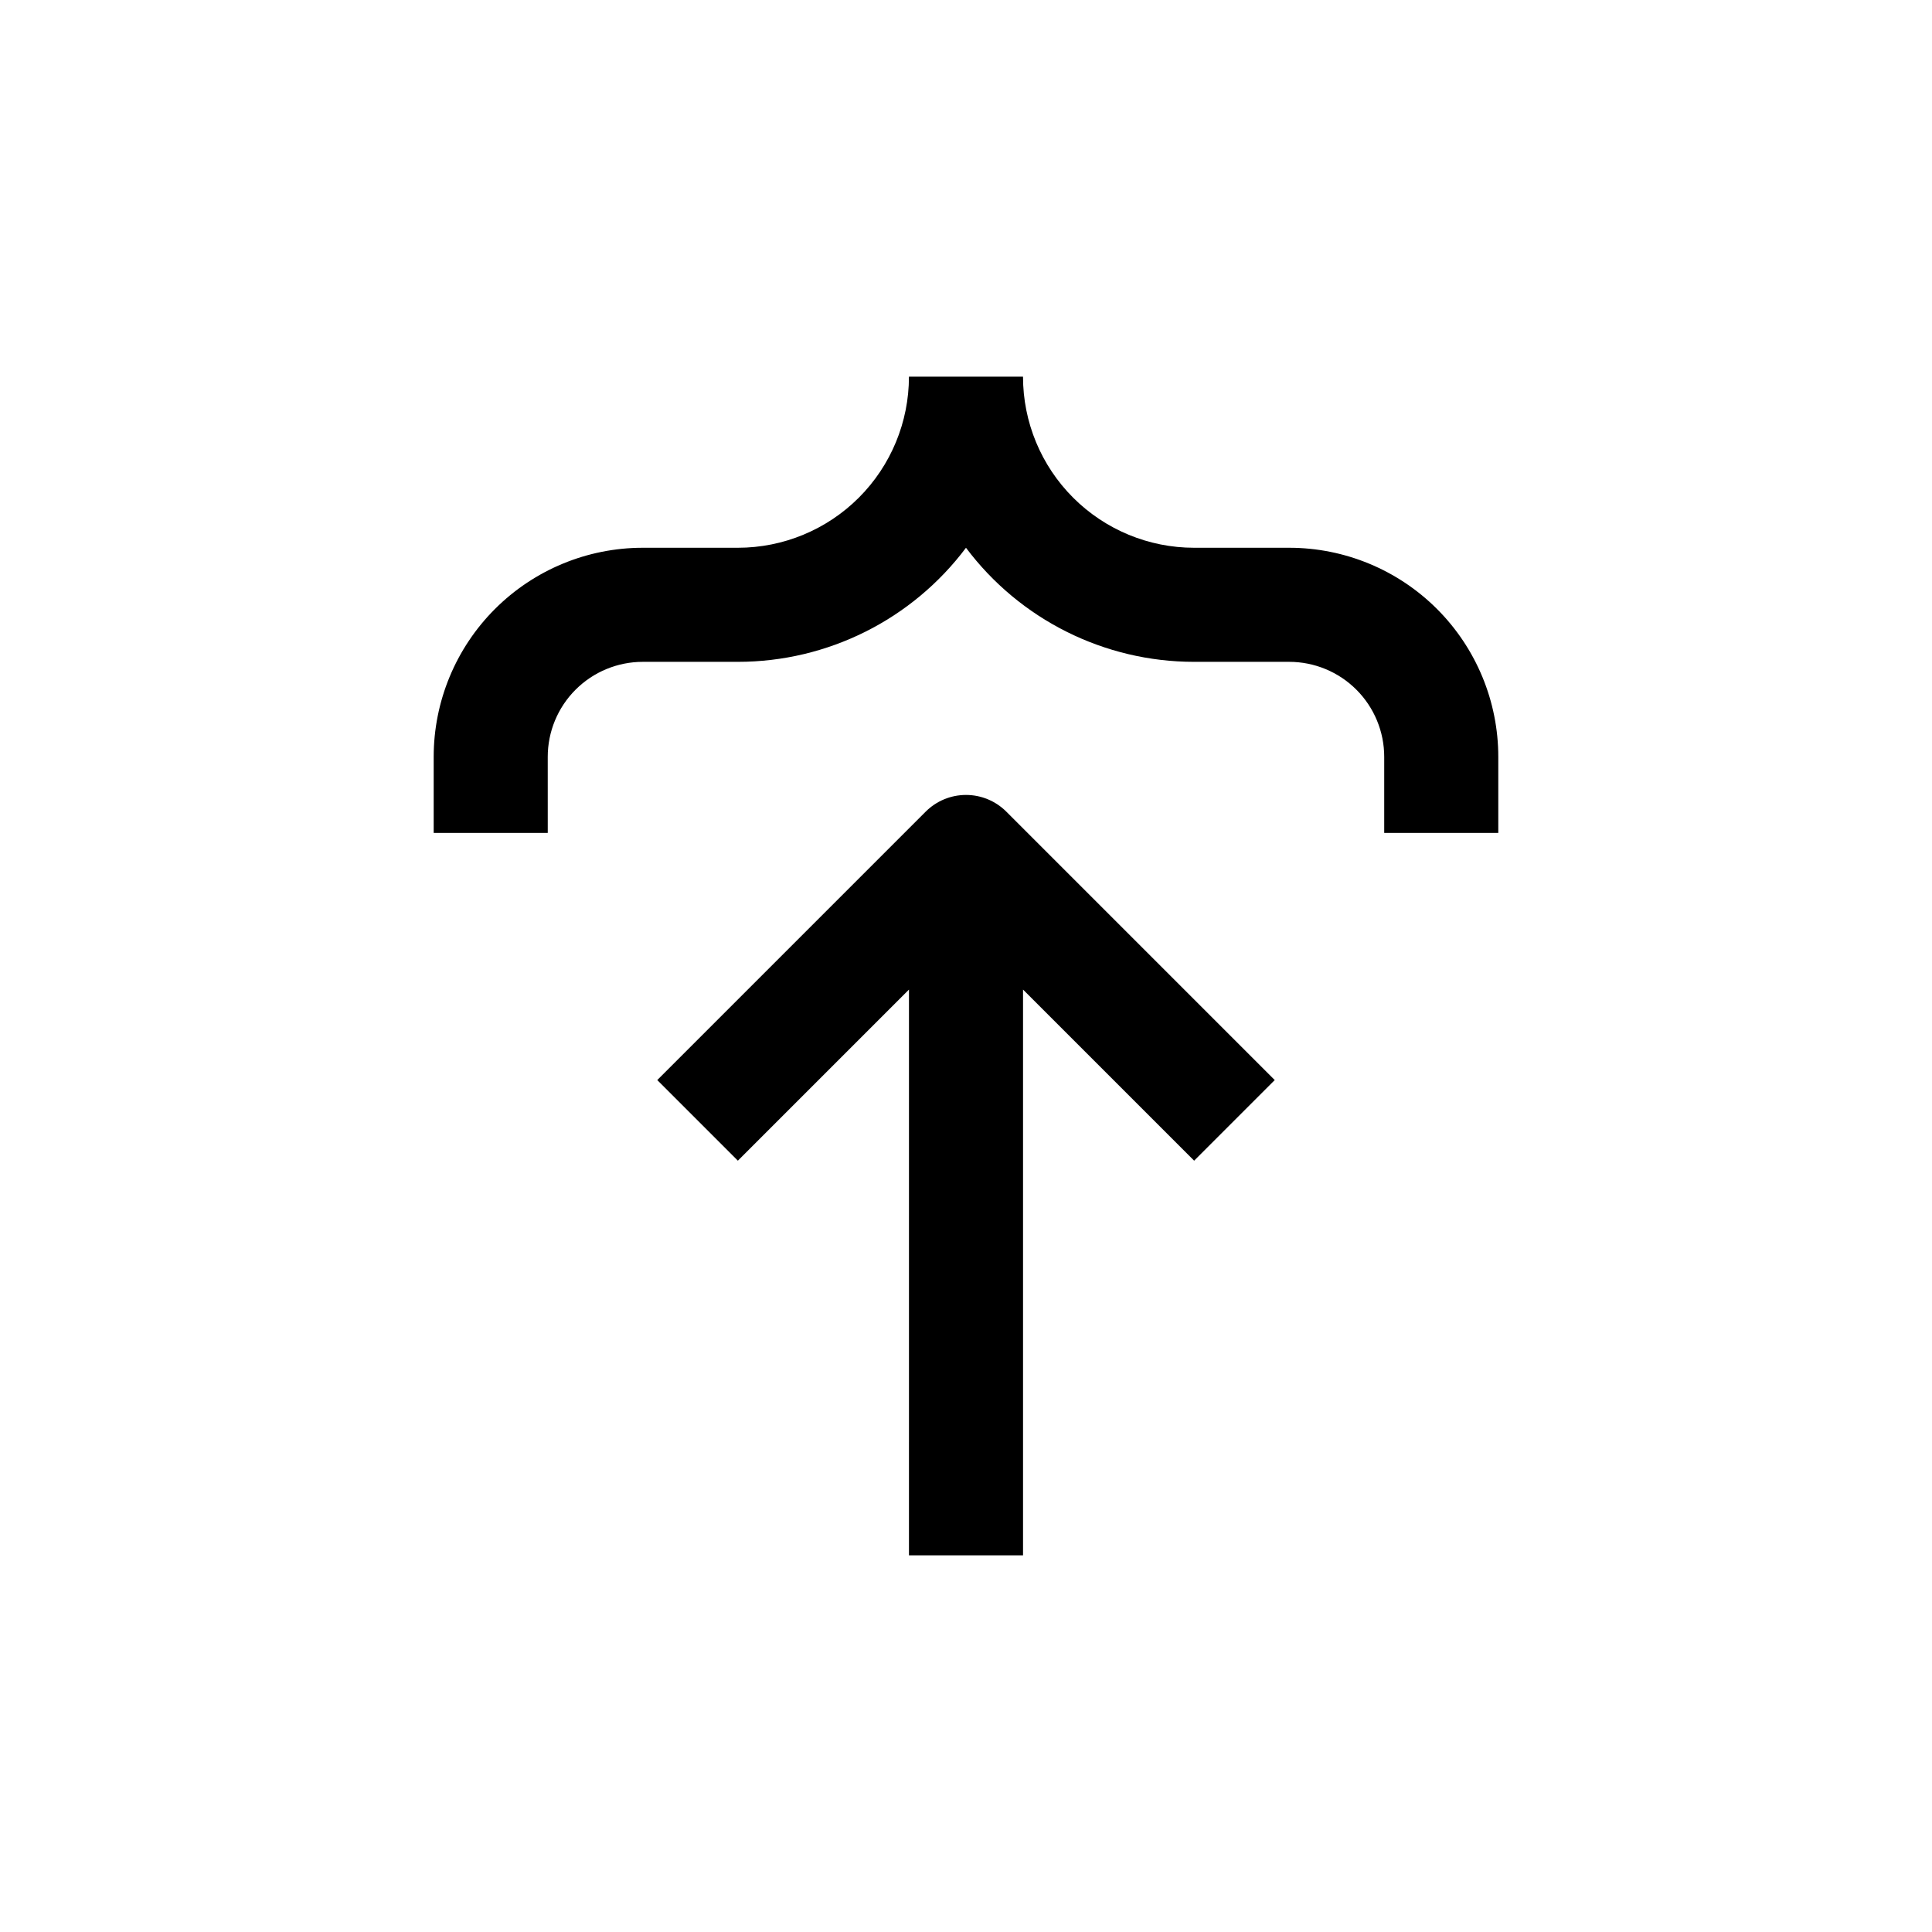
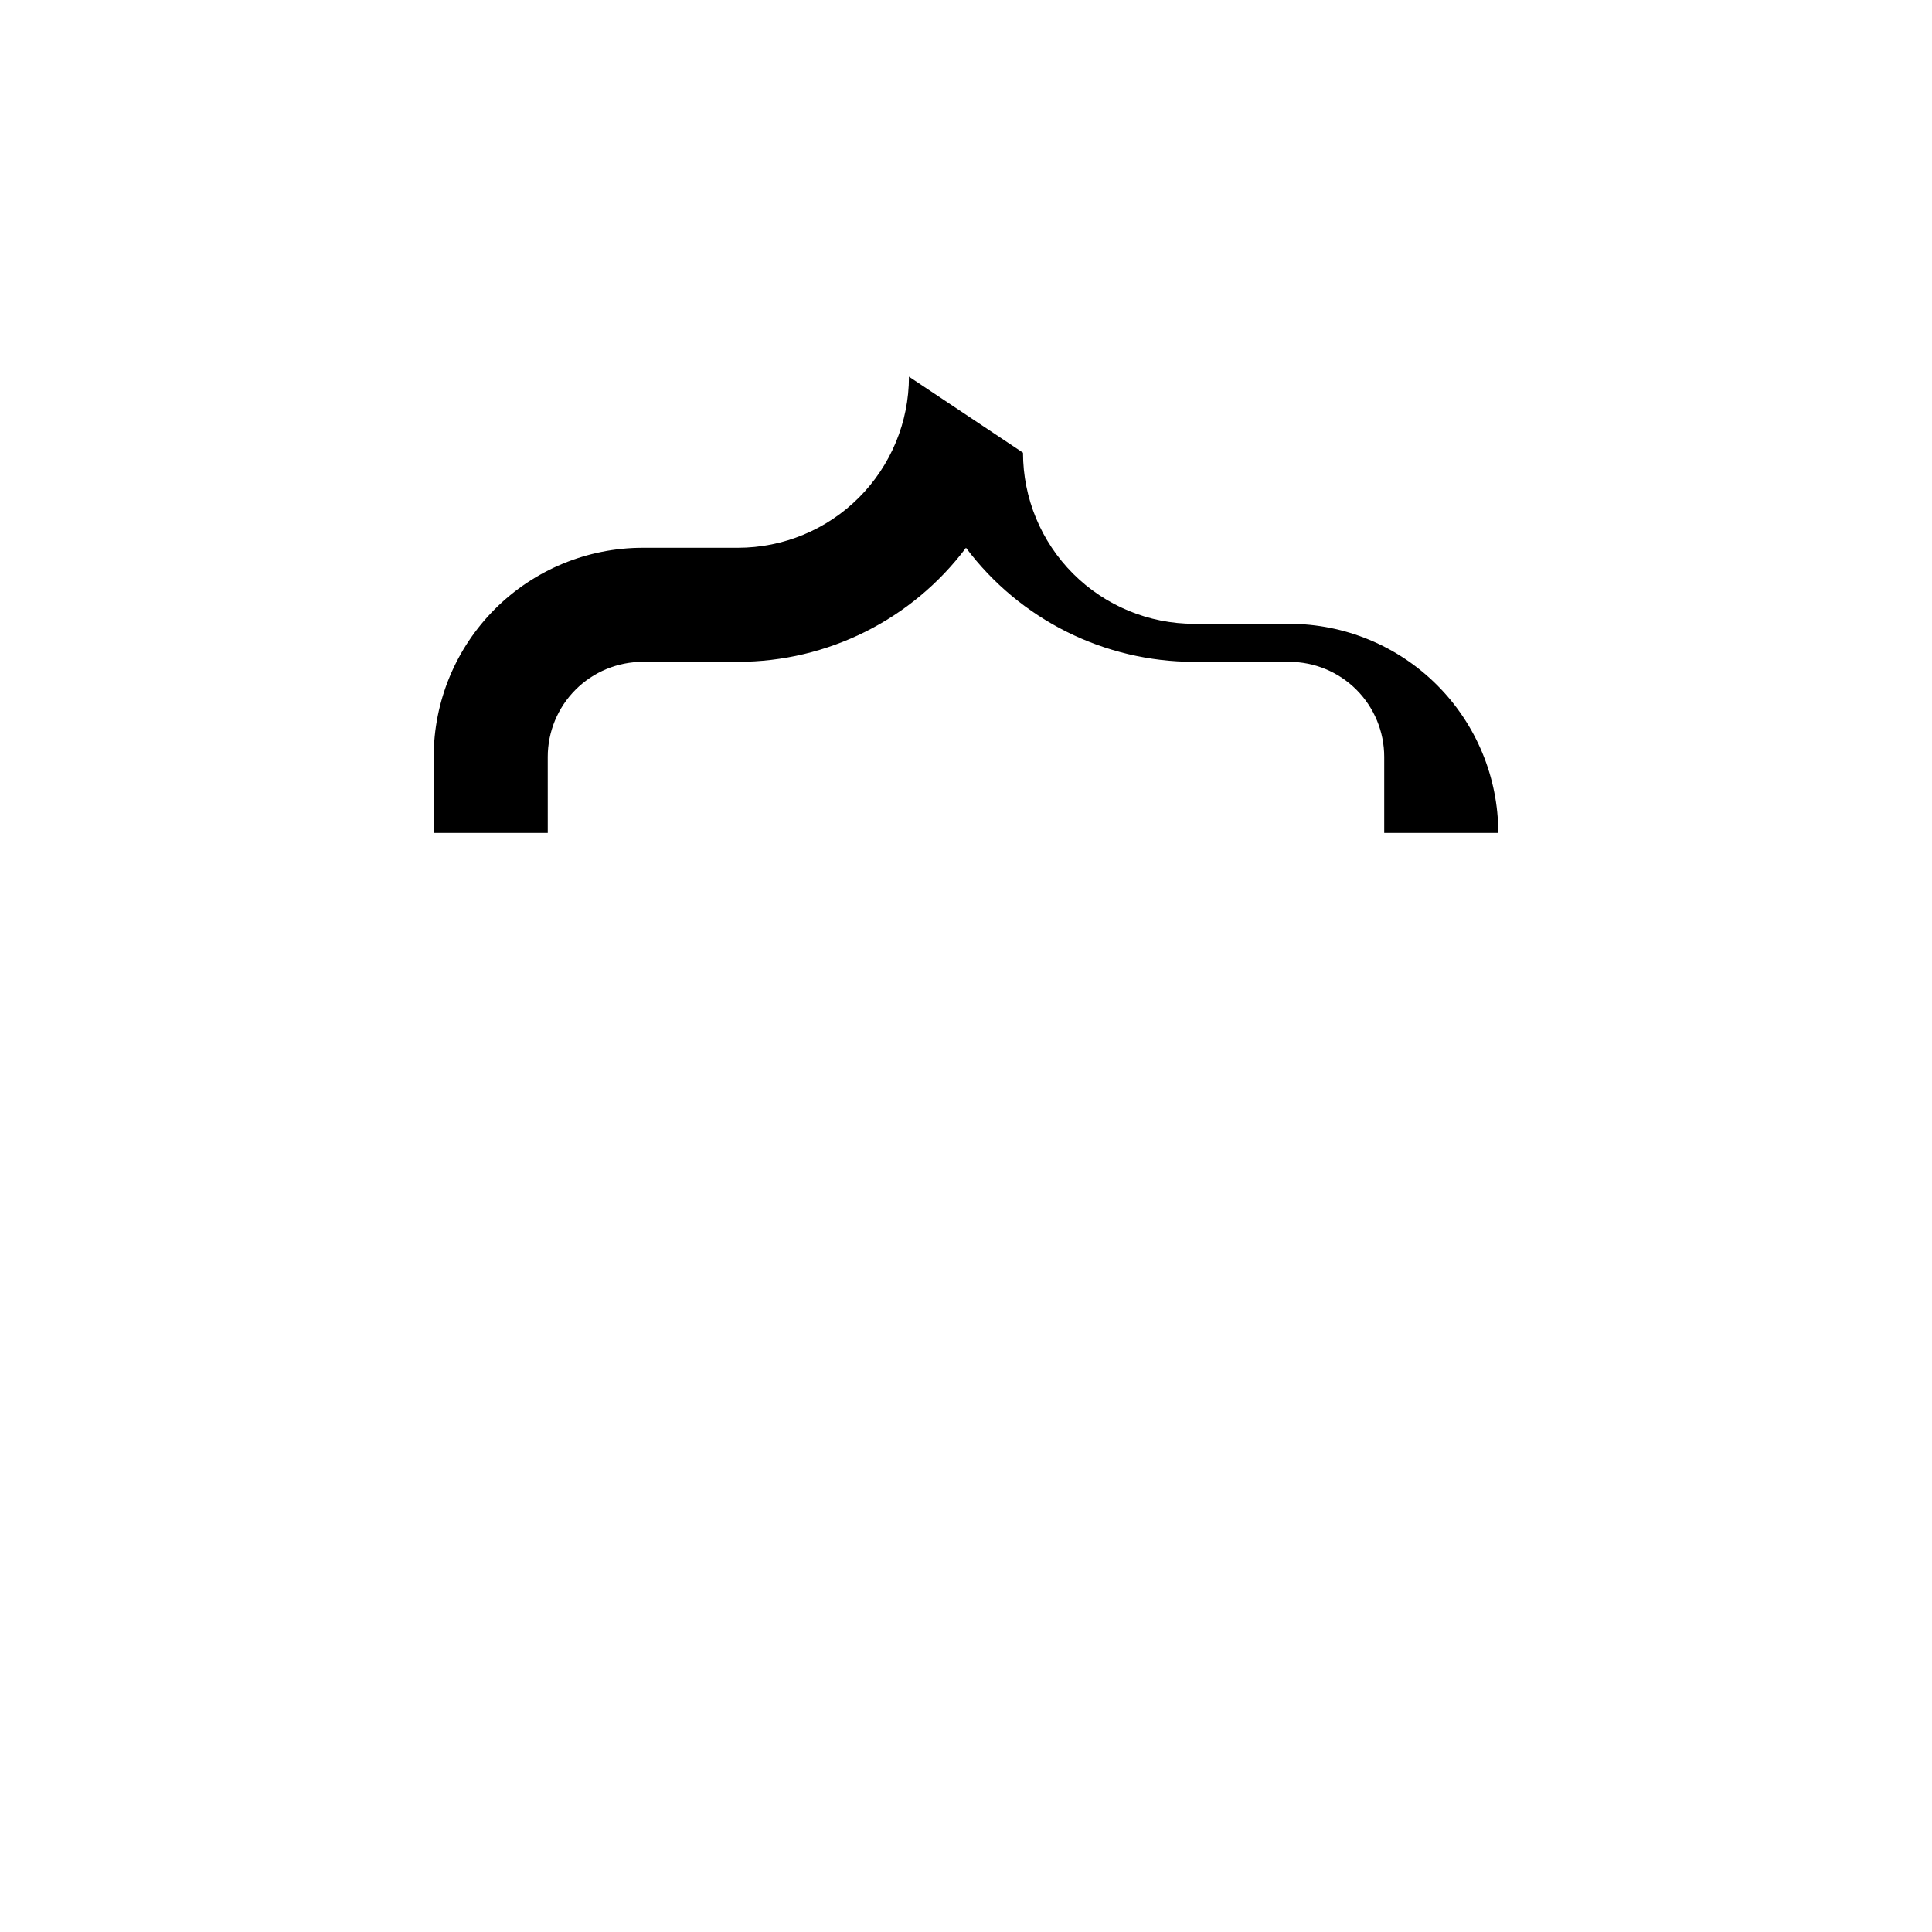
<svg xmlns="http://www.w3.org/2000/svg" fill="#000000" width="800px" height="800px" version="1.1" viewBox="144 144 512 512">
  <g>
-     <path d="m460.46 451.59 21.359-21.363-71.137-71.137c-2.836-2.832-6.676-4.422-10.68-4.422-4.008 0-7.848 1.59-10.684 4.422l-71.137 71.137 21.363 21.363 45.344-45.344-0.004 149.93h30.23v-149.93z" />
-     <path d="m384.88 243.82c0 12.027-4.777 23.559-13.277 32.062-8.504 8.504-20.039 13.281-32.062 13.281h-25.191c-14.699 0-28.793 5.84-39.188 16.23-10.395 10.395-16.23 24.492-16.23 39.188v20.152h30.23l-0.004-20.152c0-6.68 2.652-13.086 7.379-17.812 4.723-4.723 11.133-7.375 17.812-7.375h25.191c23.785 0 46.184-11.199 60.457-30.23 14.27 19.031 36.668 30.23 60.457 30.23h25.191-0.004c6.684 0 13.09 2.652 17.812 7.375 4.727 4.727 7.379 11.133 7.379 17.812v20.152h30.23v-20.152c0-14.695-5.84-28.793-16.234-39.188-10.391-10.391-24.488-16.23-39.188-16.23h-25.188c-12.027 0-23.559-4.777-32.062-13.281-8.504-8.504-13.281-20.035-13.281-32.062z" />
+     <path d="m384.88 243.82c0 12.027-4.777 23.559-13.277 32.062-8.504 8.504-20.039 13.281-32.062 13.281h-25.191c-14.699 0-28.793 5.84-39.188 16.23-10.395 10.395-16.23 24.492-16.23 39.188v20.152h30.23l-0.004-20.152c0-6.68 2.652-13.086 7.379-17.812 4.723-4.723 11.133-7.375 17.812-7.375h25.191c23.785 0 46.184-11.199 60.457-30.23 14.27 19.031 36.668 30.23 60.457 30.23h25.191-0.004c6.684 0 13.09 2.652 17.812 7.375 4.727 4.727 7.379 11.133 7.379 17.812v20.152h30.23c0-14.695-5.84-28.793-16.234-39.188-10.391-10.391-24.488-16.23-39.188-16.23h-25.188c-12.027 0-23.559-4.777-32.062-13.281-8.504-8.504-13.281-20.035-13.281-32.062z" />
  </g>
</svg>